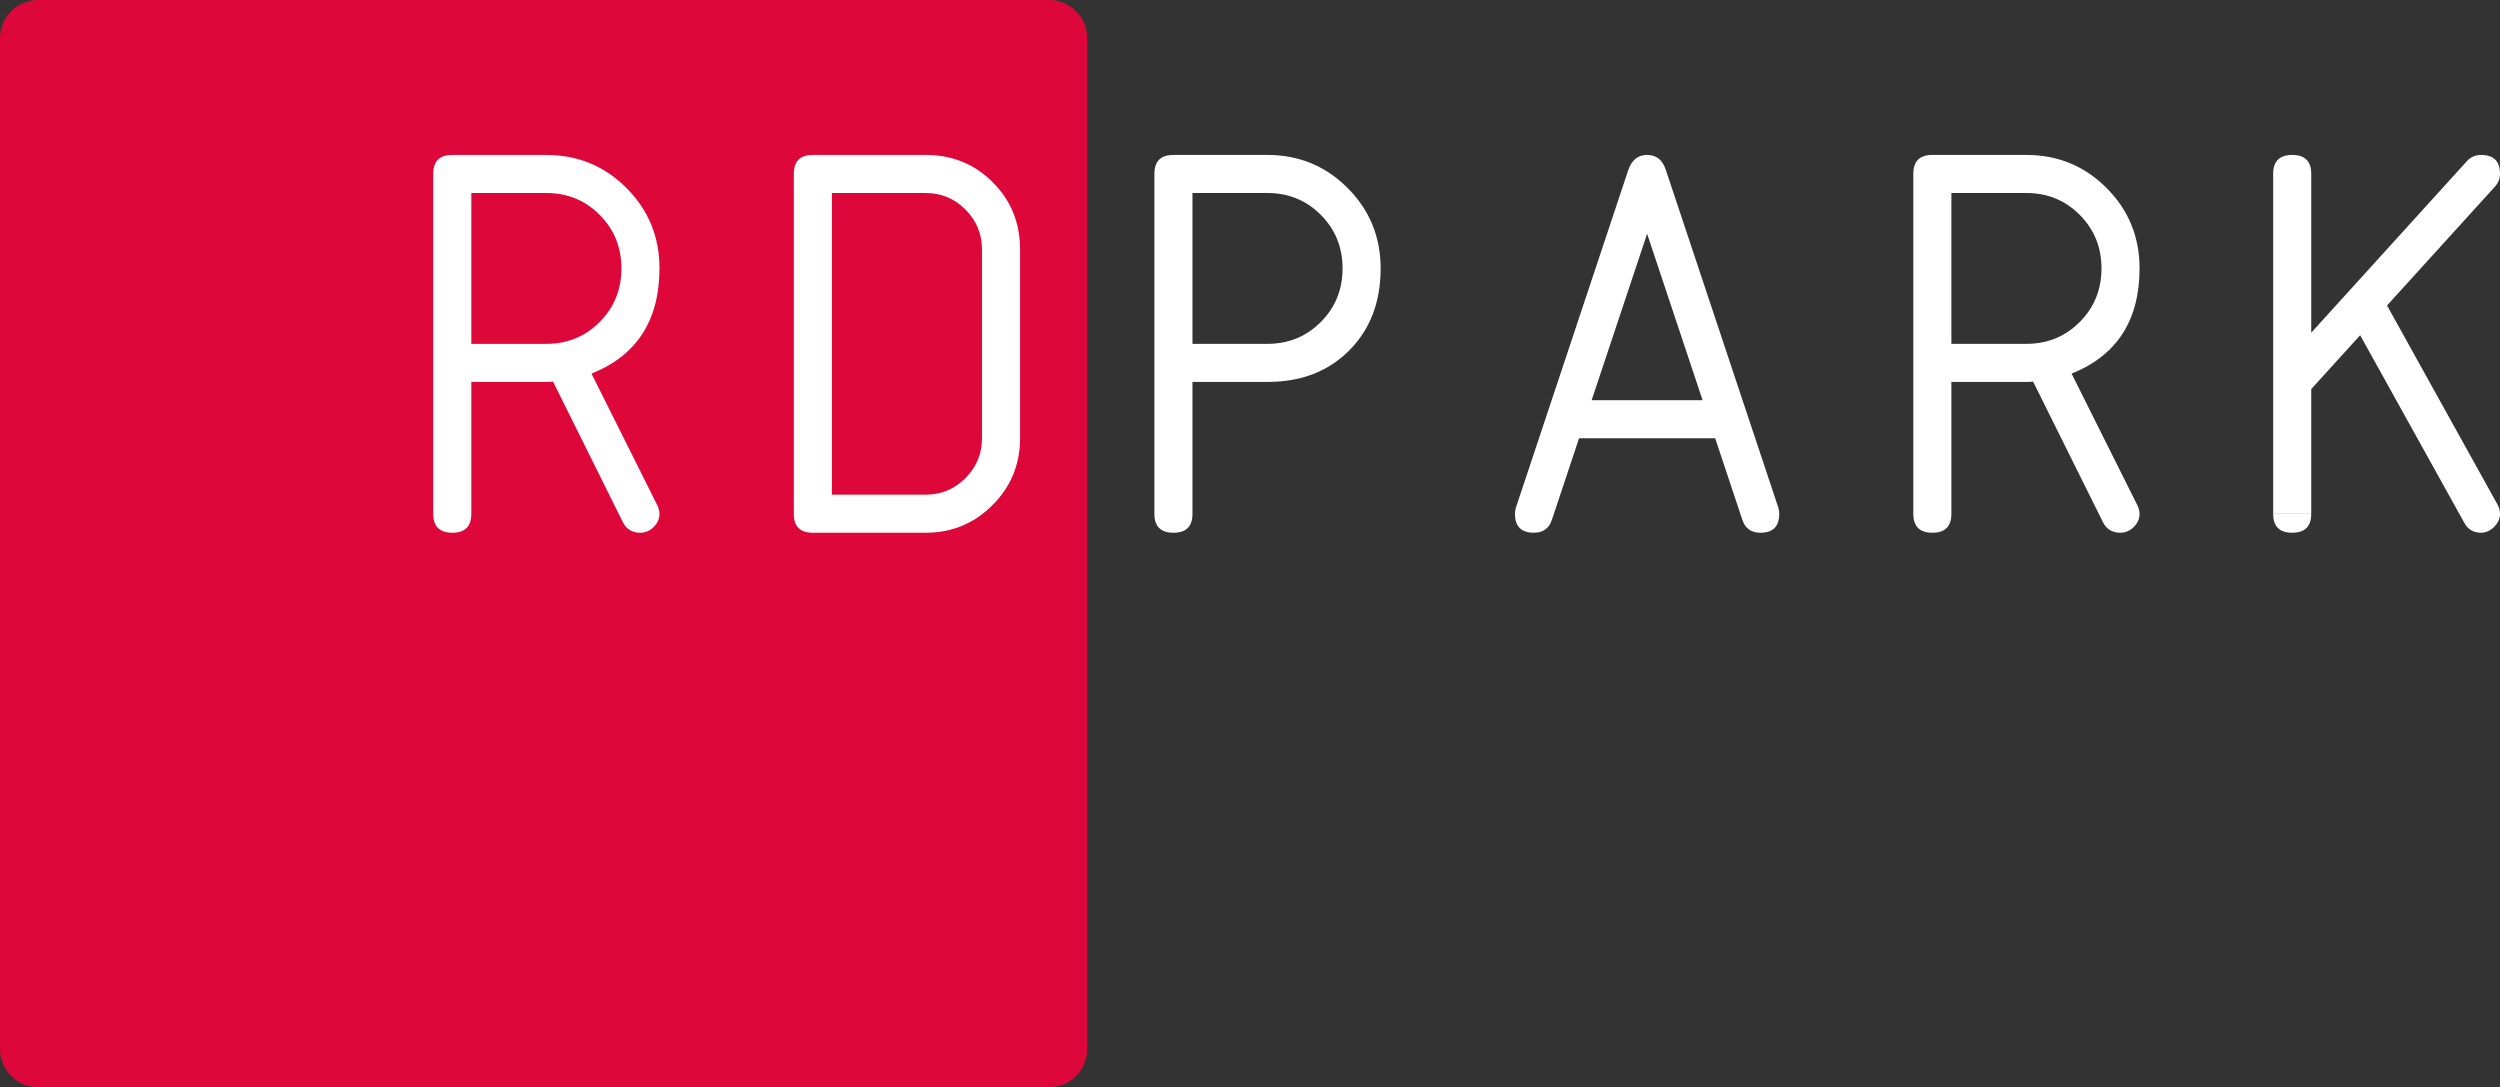
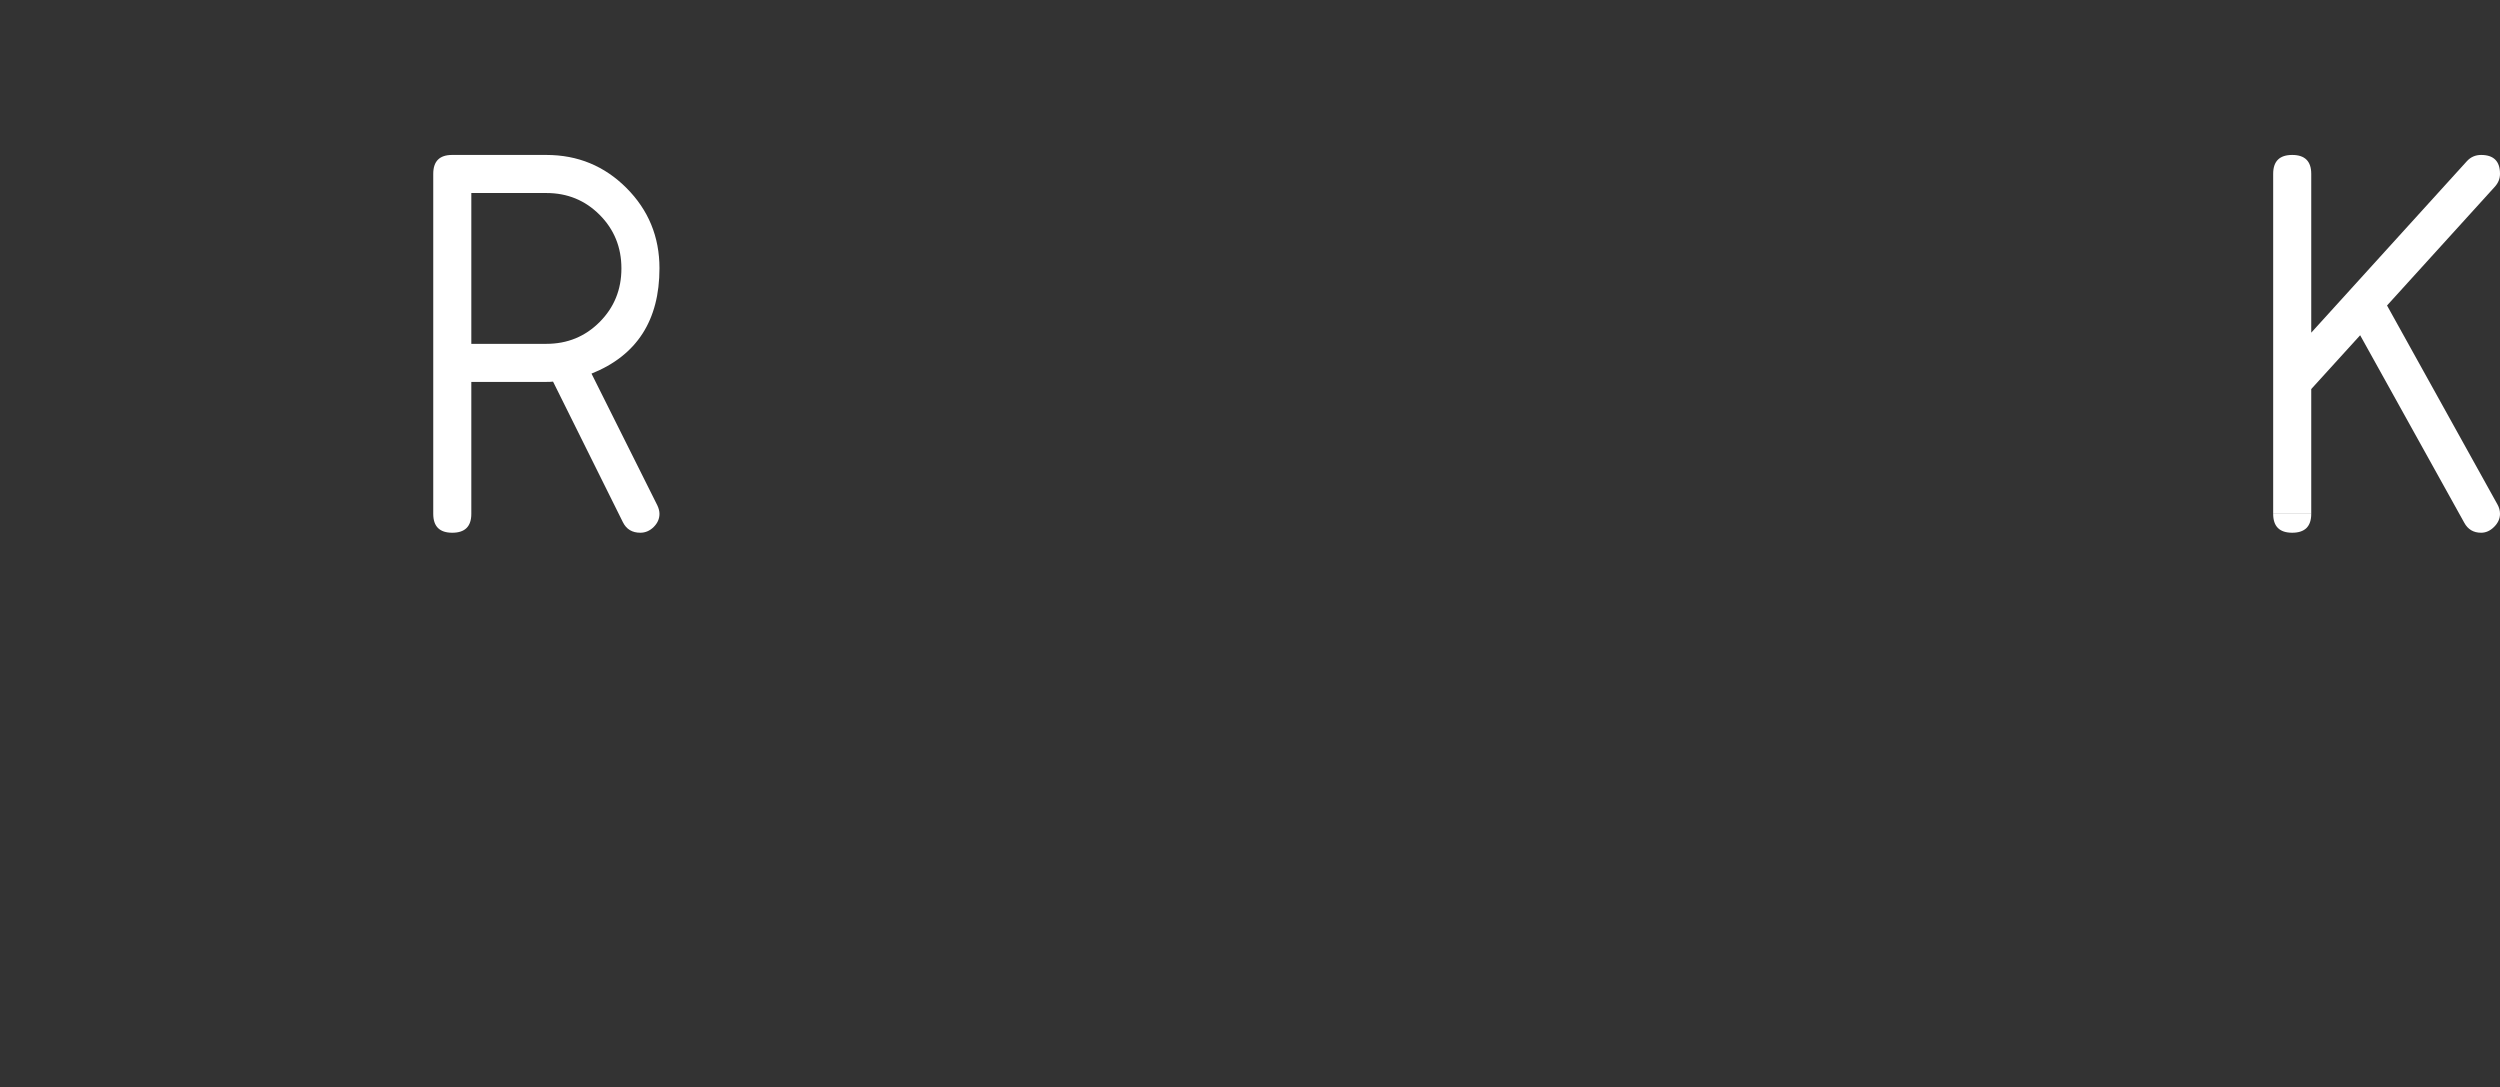
<svg xmlns="http://www.w3.org/2000/svg" version="1.1" id="Vrstva_1" x="0px" y="0px" width="426.829px" height="185.625px" viewBox="0 0 426.829 185.625" enable-background="new 0 0 426.829 185.625" xml:space="preserve">
  <rect x="0" y="0" width="426.829" height="185.625" fill="#333333" stroke="none" />
-   <path fill="#FFFFFF" d="M230.086,32.106c-3.756-3.768-8.316-5.652-13.68-5.652h-16.094c-2.146,0-3.219,1.076-3.219,3.225v58.051  c0,2.15,1.082,3.225,3.25,3.225c2.166,0,3.25-1.072,3.25-3.219V65.204h12.85c5.711,0,10.35-1.793,13.92-5.381  s5.355-8.252,5.355-13.994C235.719,40.448,233.84,35.874,230.086,32.106z M225.506,54.974c-2.477,2.488-5.51,3.73-9.1,3.73h-12.813  v-25.75h12.813c3.59,0,6.623,1.244,9.1,3.73c2.475,2.488,3.713,5.535,3.713,9.145S227.981,52.487,225.506,54.974z" />
  <g id="LWPOLYLINE">
-     <path fill="#DE073A" d="M179.106,185.625H6.52c-3.601,0-6.52-2.919-6.52-6.521V6.52C0,2.919,2.919,0,6.52,0h172.586   c3.601,0,6.52,2.919,6.52,6.52v172.585C185.625,182.706,182.707,185.625,179.106,185.625z" />
-   </g>
+     </g>
  <path fill="#FFFFFF" d="M388.102,87.729c0,2.15,1.082,3.225,3.25,3.225c2.166,0,3.25-1.074,3.25-3.225" />
  <path fill="#FFFFFF" d="M388.102,87.729V29.679c0-2.148,1.082-3.225,3.25-3.225c2.166,0,3.25,1.076,3.25,3.225v27.119l26.563-29.27  c0.65-0.715,1.465-1.074,2.441-1.074c2.148,0,3.223,1.076,3.223,3.225c0,0.816-0.293,1.549-0.879,2.199l-18.408,20.279  l18.848,33.959c0.293,0.521,0.439,1.059,0.439,1.613c0,0.814-0.334,1.555-1.002,2.223s-1.408,1.002-2.221,1.002  c-1.303,0-2.264-0.57-2.881-1.711l-17.773-32.006l-8.35,9.188v21.305" />
-   <path fill="#FFFFFF" d="M355.077,36.685c2.475,2.488,3.713,5.535,3.713,9.145s-1.238,6.658-3.713,9.145  c-2.477,2.488-5.51,3.73-9.1,3.73h-12.813v-25.75h12.813C349.567,32.954,352.6,34.198,355.077,36.685 M364.915,86.263l-11.23-22.477  c7.736-3.094,11.605-9.088,11.605-17.982c0-5.375-1.879-9.943-5.633-13.705c-3.756-3.762-8.316-5.645-13.68-5.645h-16.094  c-2.146,0-3.219,1.076-3.219,3.225v58.051c0,2.15,1.082,3.225,3.25,3.225c2.166,0,3.25-1.072,3.25-3.219V65.204h12.793  c0.484,0,0.871-0.016,1.162-0.049l11.92,23.994c0.594,1.203,1.586,1.805,2.977,1.805c0.859,0,1.619-0.324,2.281-0.977  c0.66-0.652,0.992-1.4,0.992-2.248C365.29,87.274,365.165,86.786,364.915,86.263z" />
-   <path fill="#FFFFFF" d="M303.627,86.702l-19.238-57.756c-0.555-1.66-1.611-2.492-3.174-2.492s-2.637,0.863-3.223,2.59  l-19.189,57.658c-0.098,0.295-0.146,0.637-0.146,1.027c0,2.15,1.074,3.225,3.223,3.225c1.563,0,2.588-0.732,3.076-2.199  l4.639-13.926h23.242l4.639,13.926c0.488,1.467,1.514,2.199,3.076,2.199c2.148,0,3.223-1.074,3.223-3.225  C303.774,87.339,303.725,86.997,303.627,86.702z M271.743,68.329l9.473-28.418l9.473,28.418H271.743z" />
  <path fill="#FFFFFF" d="M100.988,63.786c7.736-3.094,11.605-9.088,11.605-17.982c0-5.375-1.879-9.943-5.633-13.705  c-3.756-3.762-8.316-5.645-13.68-5.645H77.188c-2.146,0-3.219,1.076-3.219,3.225v58.051c0,2.15,1.082,3.225,3.25,3.225  c2.166,0,3.25-1.072,3.25-3.219V65.204h12.793c0.484,0,0.871-0.016,1.162-0.049l11.92,23.994c0.594,1.203,1.586,1.805,2.977,1.805  c0.859,0,1.619-0.324,2.281-0.977c0.66-0.652,0.992-1.4,0.992-2.248c0-0.455-0.125-0.943-0.375-1.467L100.988,63.786z   M93.281,58.704H80.469v-25.75h12.813c3.59,0,6.623,1.244,9.1,3.73c2.475,2.488,3.713,5.535,3.713,9.145s-1.238,6.658-3.713,9.145  C99.904,57.462,96.871,58.704,93.281,58.704z" />
-   <path fill="#FFFFFF" d="M169.498,31.12c-3.105-3.109-6.916-4.666-11.436-4.666H138.75c-2.146,0-3.219,1.076-3.219,3.225v58.051  c0,2.15,1.072,3.225,3.219,3.225h19.313c4.453,0,8.25-1.57,11.387-4.715s4.707-6.947,4.707-11.41v-32.25  C174.156,38.052,172.604,34.231,169.498,31.12z M167.656,74.798c0,2.668-0.939,4.943-2.814,6.828  c-1.877,1.887-4.143,2.828-6.795,2.828h-16.016v-51.5h16.016c2.652,0,4.918,0.943,6.795,2.828c1.875,1.887,2.814,4.162,2.814,6.828  V74.798z" />
</svg>